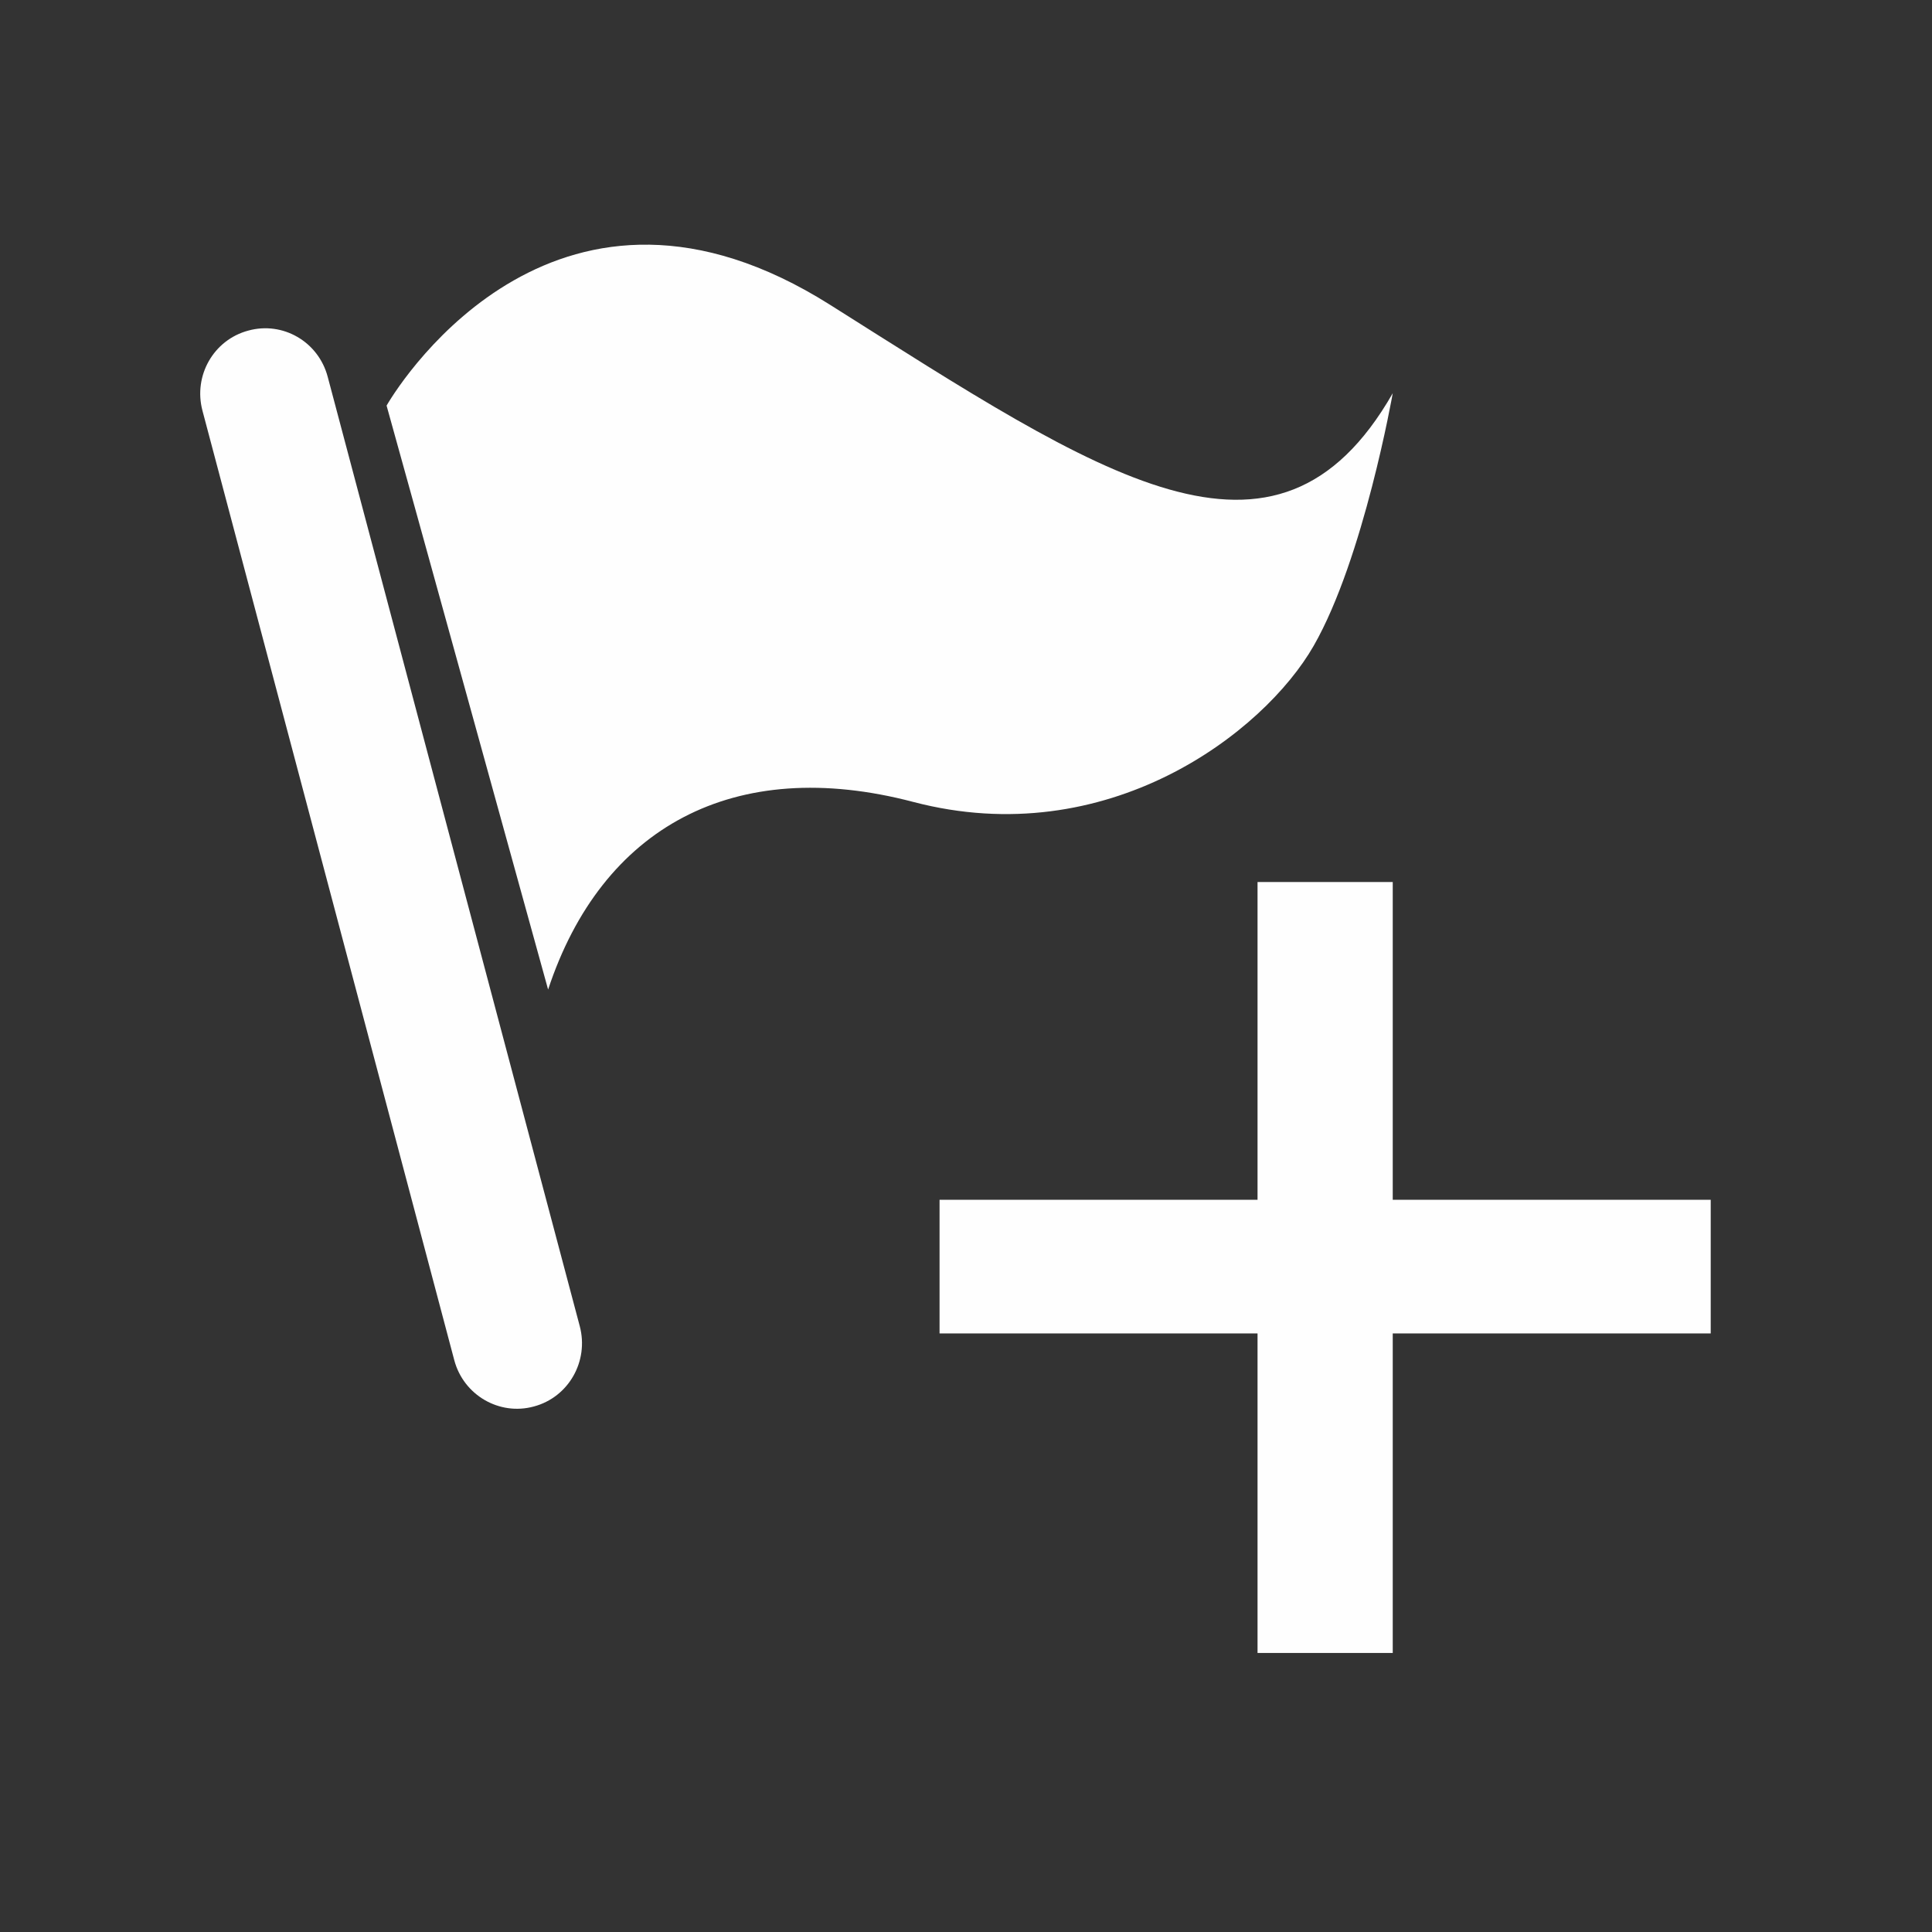
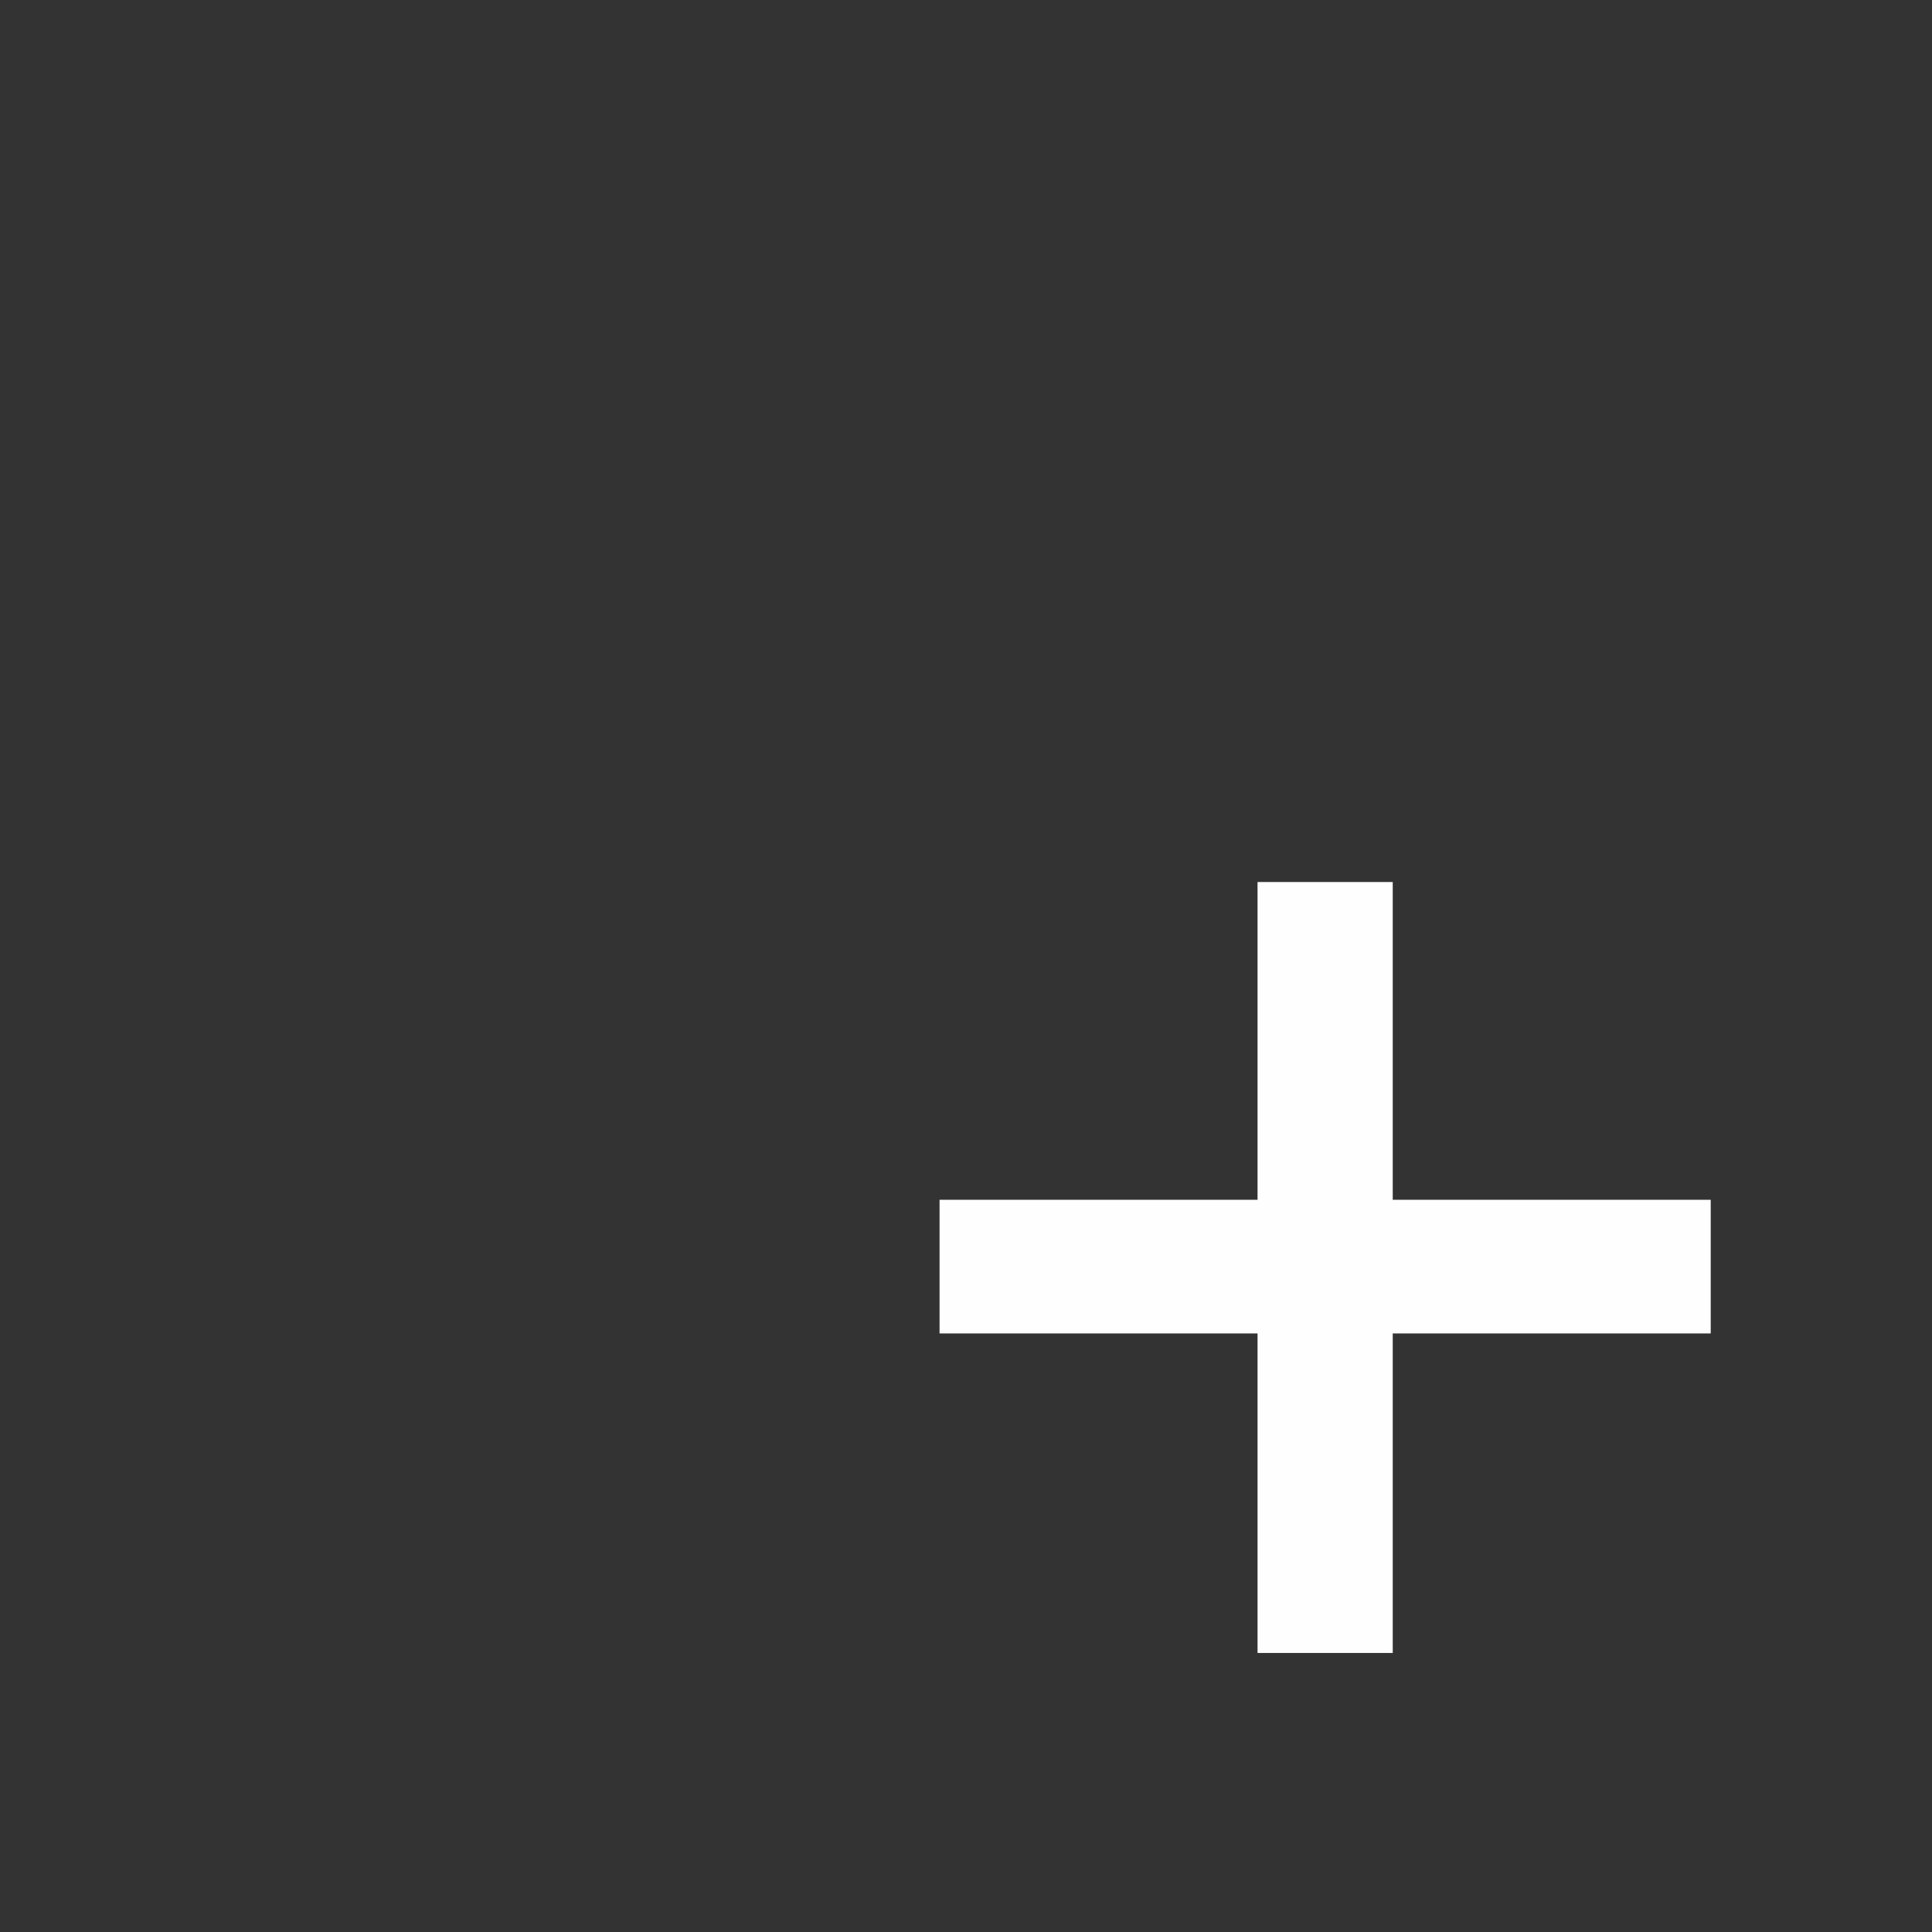
<svg xmlns="http://www.w3.org/2000/svg" xml:space="preserve" width="100%" height="100%" version="1.0" style="shape-rendering:geometricPrecision; text-rendering:geometricPrecision; image-rendering:optimizeQuality; fill-rule:evenodd; clip-rule:evenodd" viewBox="0 0 8731 8731">
  <rect x="0" y="0" width="8731" height="8731" fill="#333333" stroke="none" />
  <defs>
    <style type="text/css">
   
    .fil0 {fill:#FEFEFE}
    .fil1 {fill:#FEFEFE;fill-rule:nonzero}
   
  </style>
  </defs>
  <g id="Слой_x0020_1">
-     <path class="fil0" d="M1122 1494c156,-43 317,50 359,209l1139 4290c42,158 -50,321 -207,363 -156,43 -318,-51 -360,-209l-1138 -4291c-42,-158 50,-320 207,-362zm625 339c76,-131 786,-1225 2005,-455 1221,770 2015,1320 2542,399 0,0 -131,746 -357,1141 -226,395 -934,936 -1810,706 -811,-213 -1408,115 -1650,848 0,0 -672,-2433 -730,-2639z" />
-     <path class="fil1" d="M5683 7470l0 -1444 -1437 0 0 -604 1437 0 0 -1436 611 0 0 1436 1437 0 0 604 -1437 0 0 1444 -611 0z" />
+     <path class="fil1" d="M5683 7470l0 -1444 -1437 0 0 -604 1437 0 0 -1436 611 0 0 1436 1437 0 0 604 -1437 0 0 1444 -611 0" />
  </g>
</svg>